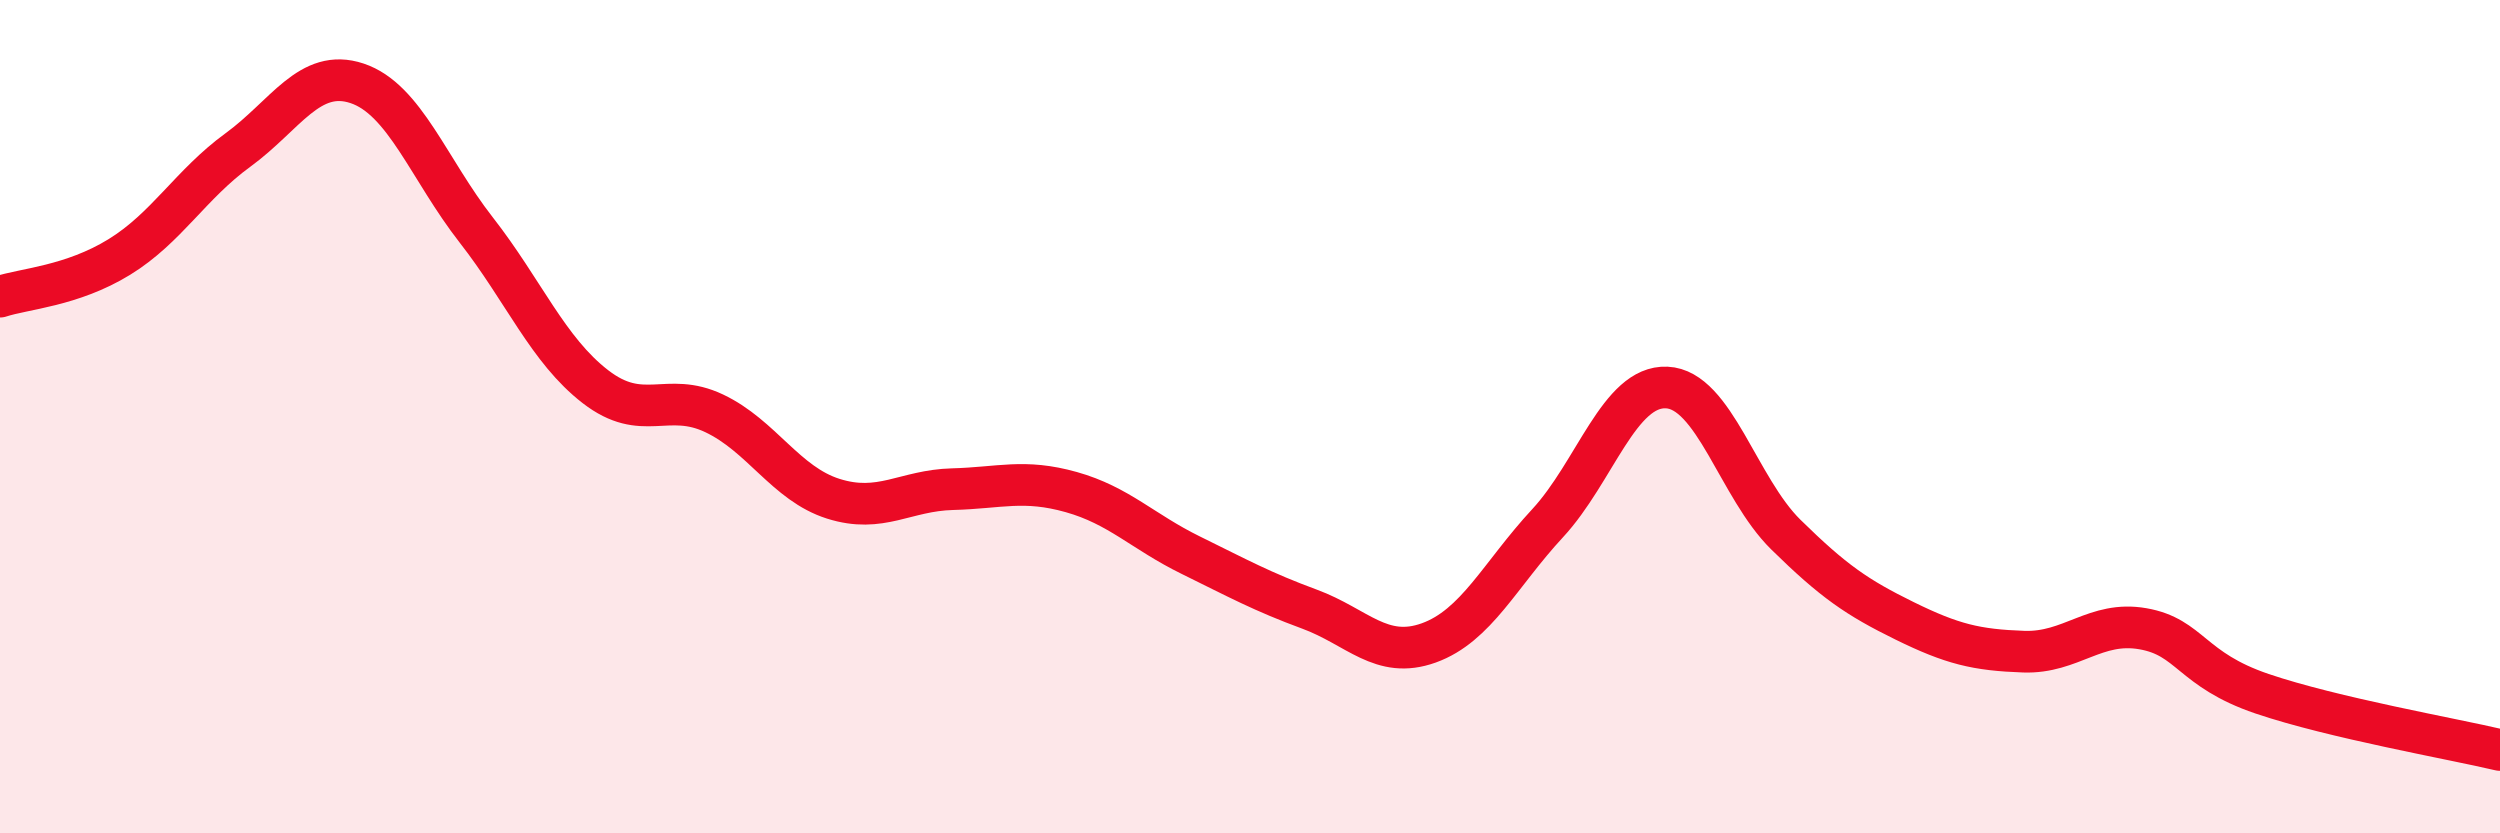
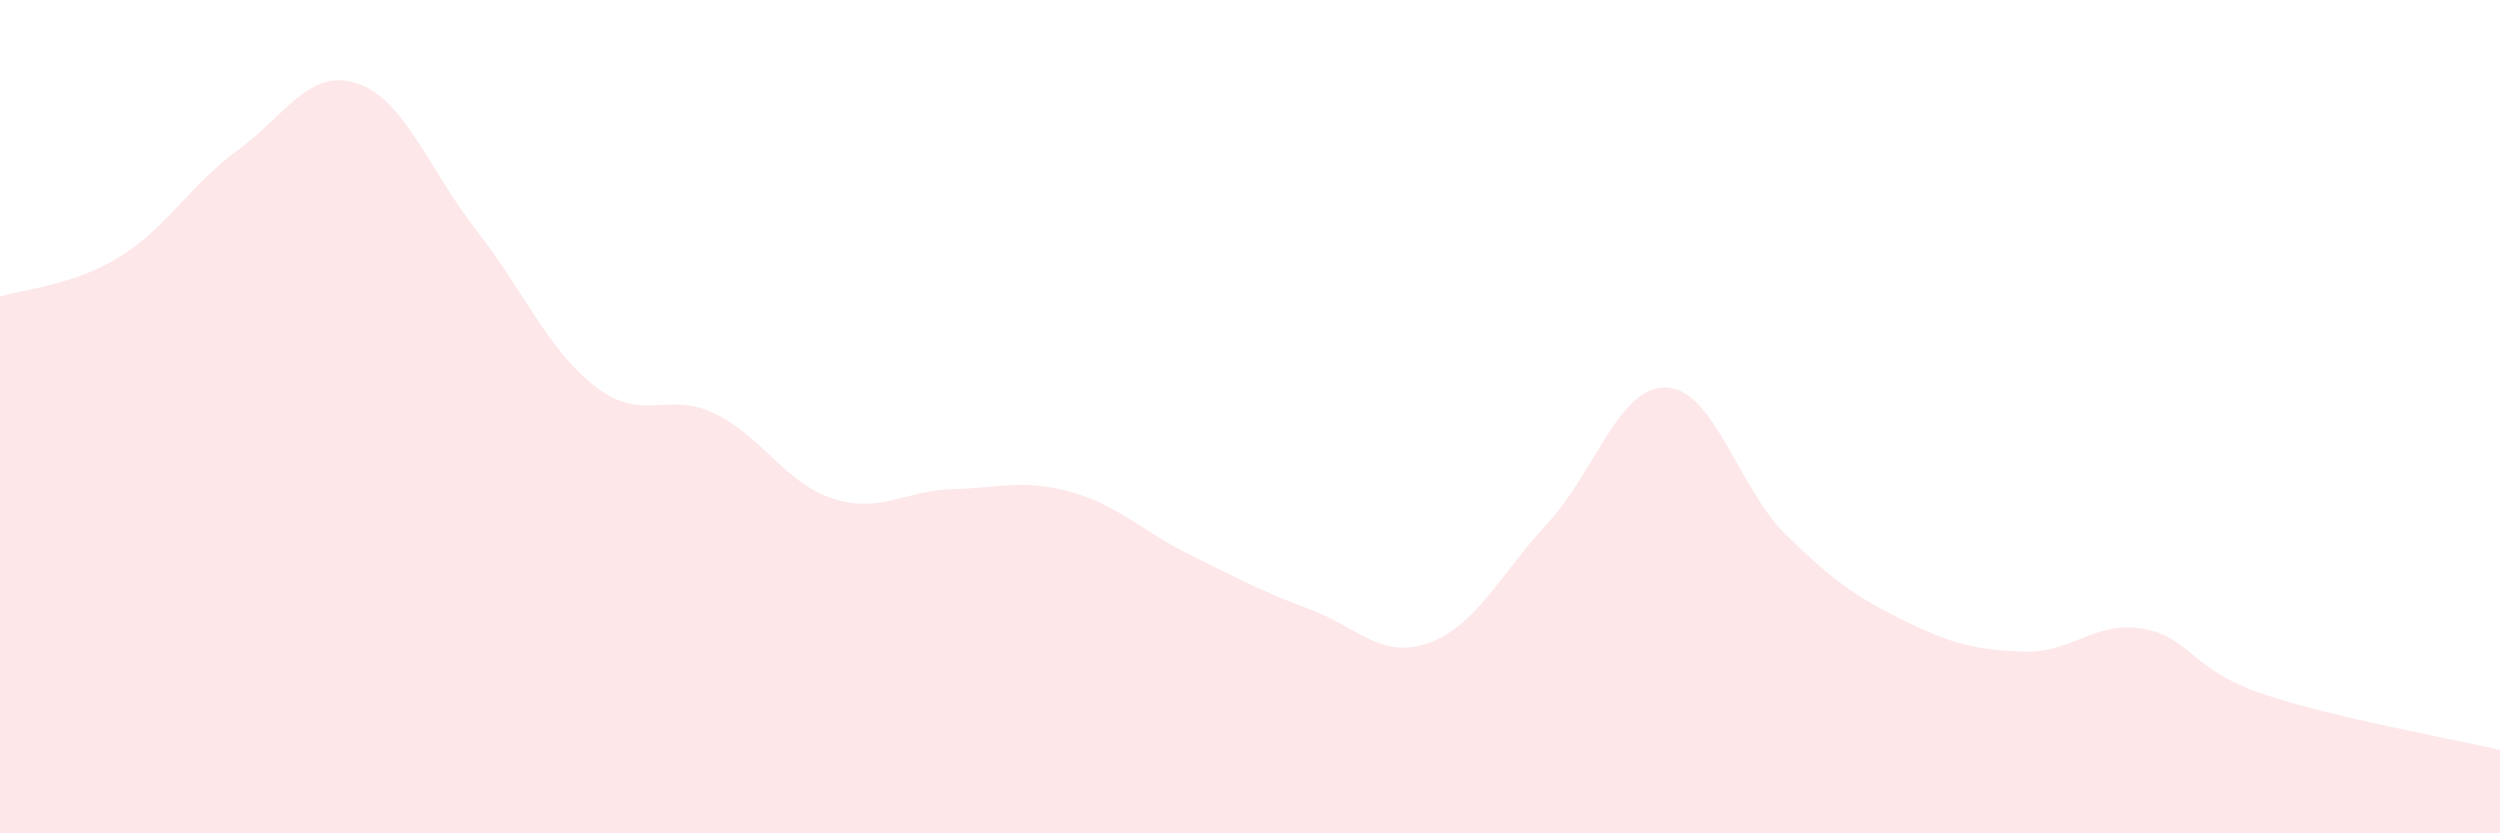
<svg xmlns="http://www.w3.org/2000/svg" width="60" height="20" viewBox="0 0 60 20">
  <path d="M 0,7.12 C 0.57,6.93 1.72,6.87 2.86,6.17 C 4,5.47 4.57,4.43 5.71,3.6 C 6.85,2.77 7.43,1.62 8.57,2 C 9.71,2.38 10.29,4.06 11.43,5.52 C 12.57,6.98 13.15,8.4 14.29,9.28 C 15.43,10.16 16,9.38 17.14,9.92 C 18.28,10.46 18.86,11.61 20,11.97 C 21.14,12.33 21.72,11.77 22.86,11.74 C 24,11.71 24.57,11.49 25.71,11.81 C 26.85,12.13 27.43,12.76 28.57,13.32 C 29.71,13.88 30.29,14.2 31.43,14.62 C 32.57,15.04 33.15,15.84 34.29,15.43 C 35.43,15.02 36,13.79 37.14,12.56 C 38.28,11.33 38.86,9.25 40,9.3 C 41.14,9.35 41.72,11.71 42.86,12.83 C 44,13.95 44.57,14.34 45.71,14.9 C 46.85,15.46 47.43,15.6 48.57,15.64 C 49.71,15.68 50.29,14.89 51.43,15.09 C 52.57,15.29 52.58,16.07 54.29,16.65 C 56,17.23 58.86,17.73 60,18L60 20L0 20Z" fill="#EB0A25" opacity="0.1" stroke-linecap="round" stroke-linejoin="round" />
-   <path d="M 0,7.12 C 0.57,6.93 1.72,6.87 2.86,6.17 C 4,5.47 4.57,4.43 5.71,3.6 C 6.85,2.77 7.43,1.62 8.57,2 C 9.71,2.38 10.29,4.06 11.43,5.52 C 12.57,6.98 13.15,8.4 14.29,9.28 C 15.43,10.16 16,9.38 17.14,9.92 C 18.28,10.46 18.86,11.61 20,11.97 C 21.14,12.33 21.72,11.77 22.86,11.74 C 24,11.71 24.57,11.49 25.71,11.81 C 26.85,12.13 27.43,12.76 28.57,13.32 C 29.71,13.88 30.29,14.2 31.43,14.62 C 32.57,15.04 33.15,15.84 34.29,15.43 C 35.43,15.02 36,13.79 37.14,12.56 C 38.28,11.33 38.86,9.25 40,9.3 C 41.14,9.35 41.72,11.71 42.86,12.83 C 44,13.95 44.57,14.34 45.71,14.9 C 46.85,15.46 47.43,15.6 48.57,15.64 C 49.71,15.68 50.29,14.89 51.43,15.09 C 52.57,15.29 52.58,16.07 54.29,16.65 C 56,17.23 58.86,17.73 60,18" stroke="#EB0A25" stroke-width="1" fill="none" stroke-linecap="round" stroke-linejoin="round" />
</svg>